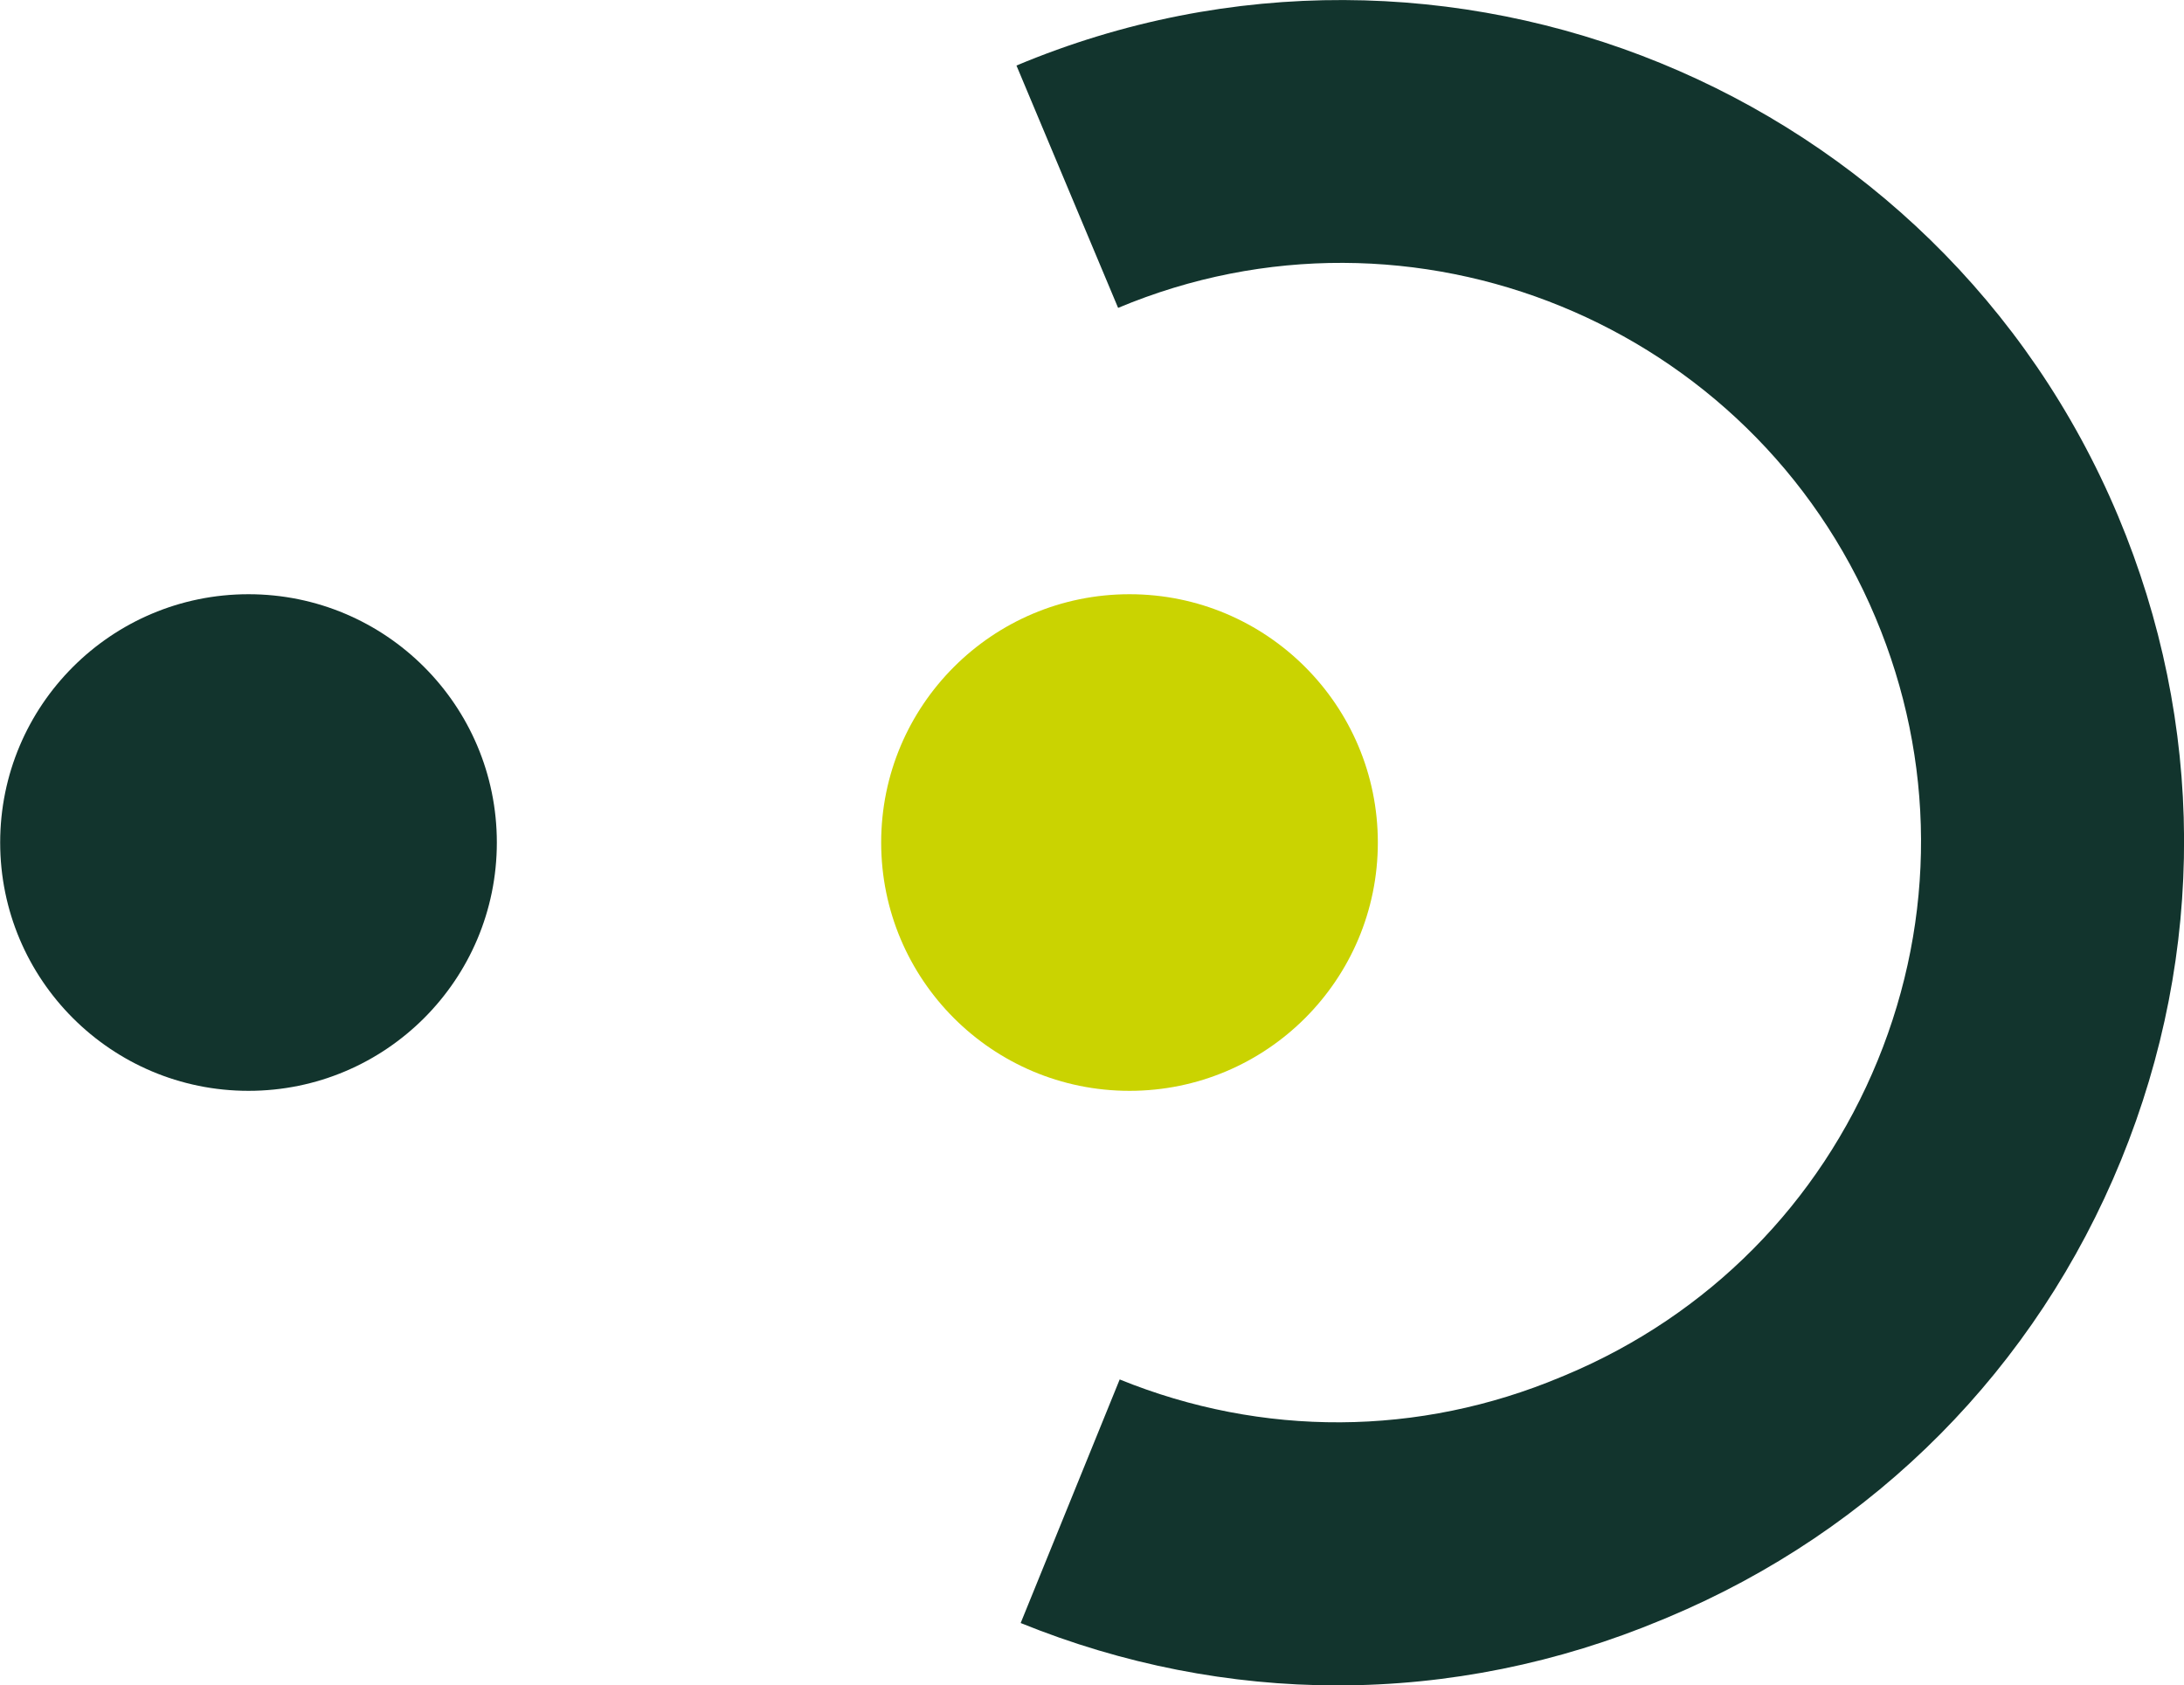
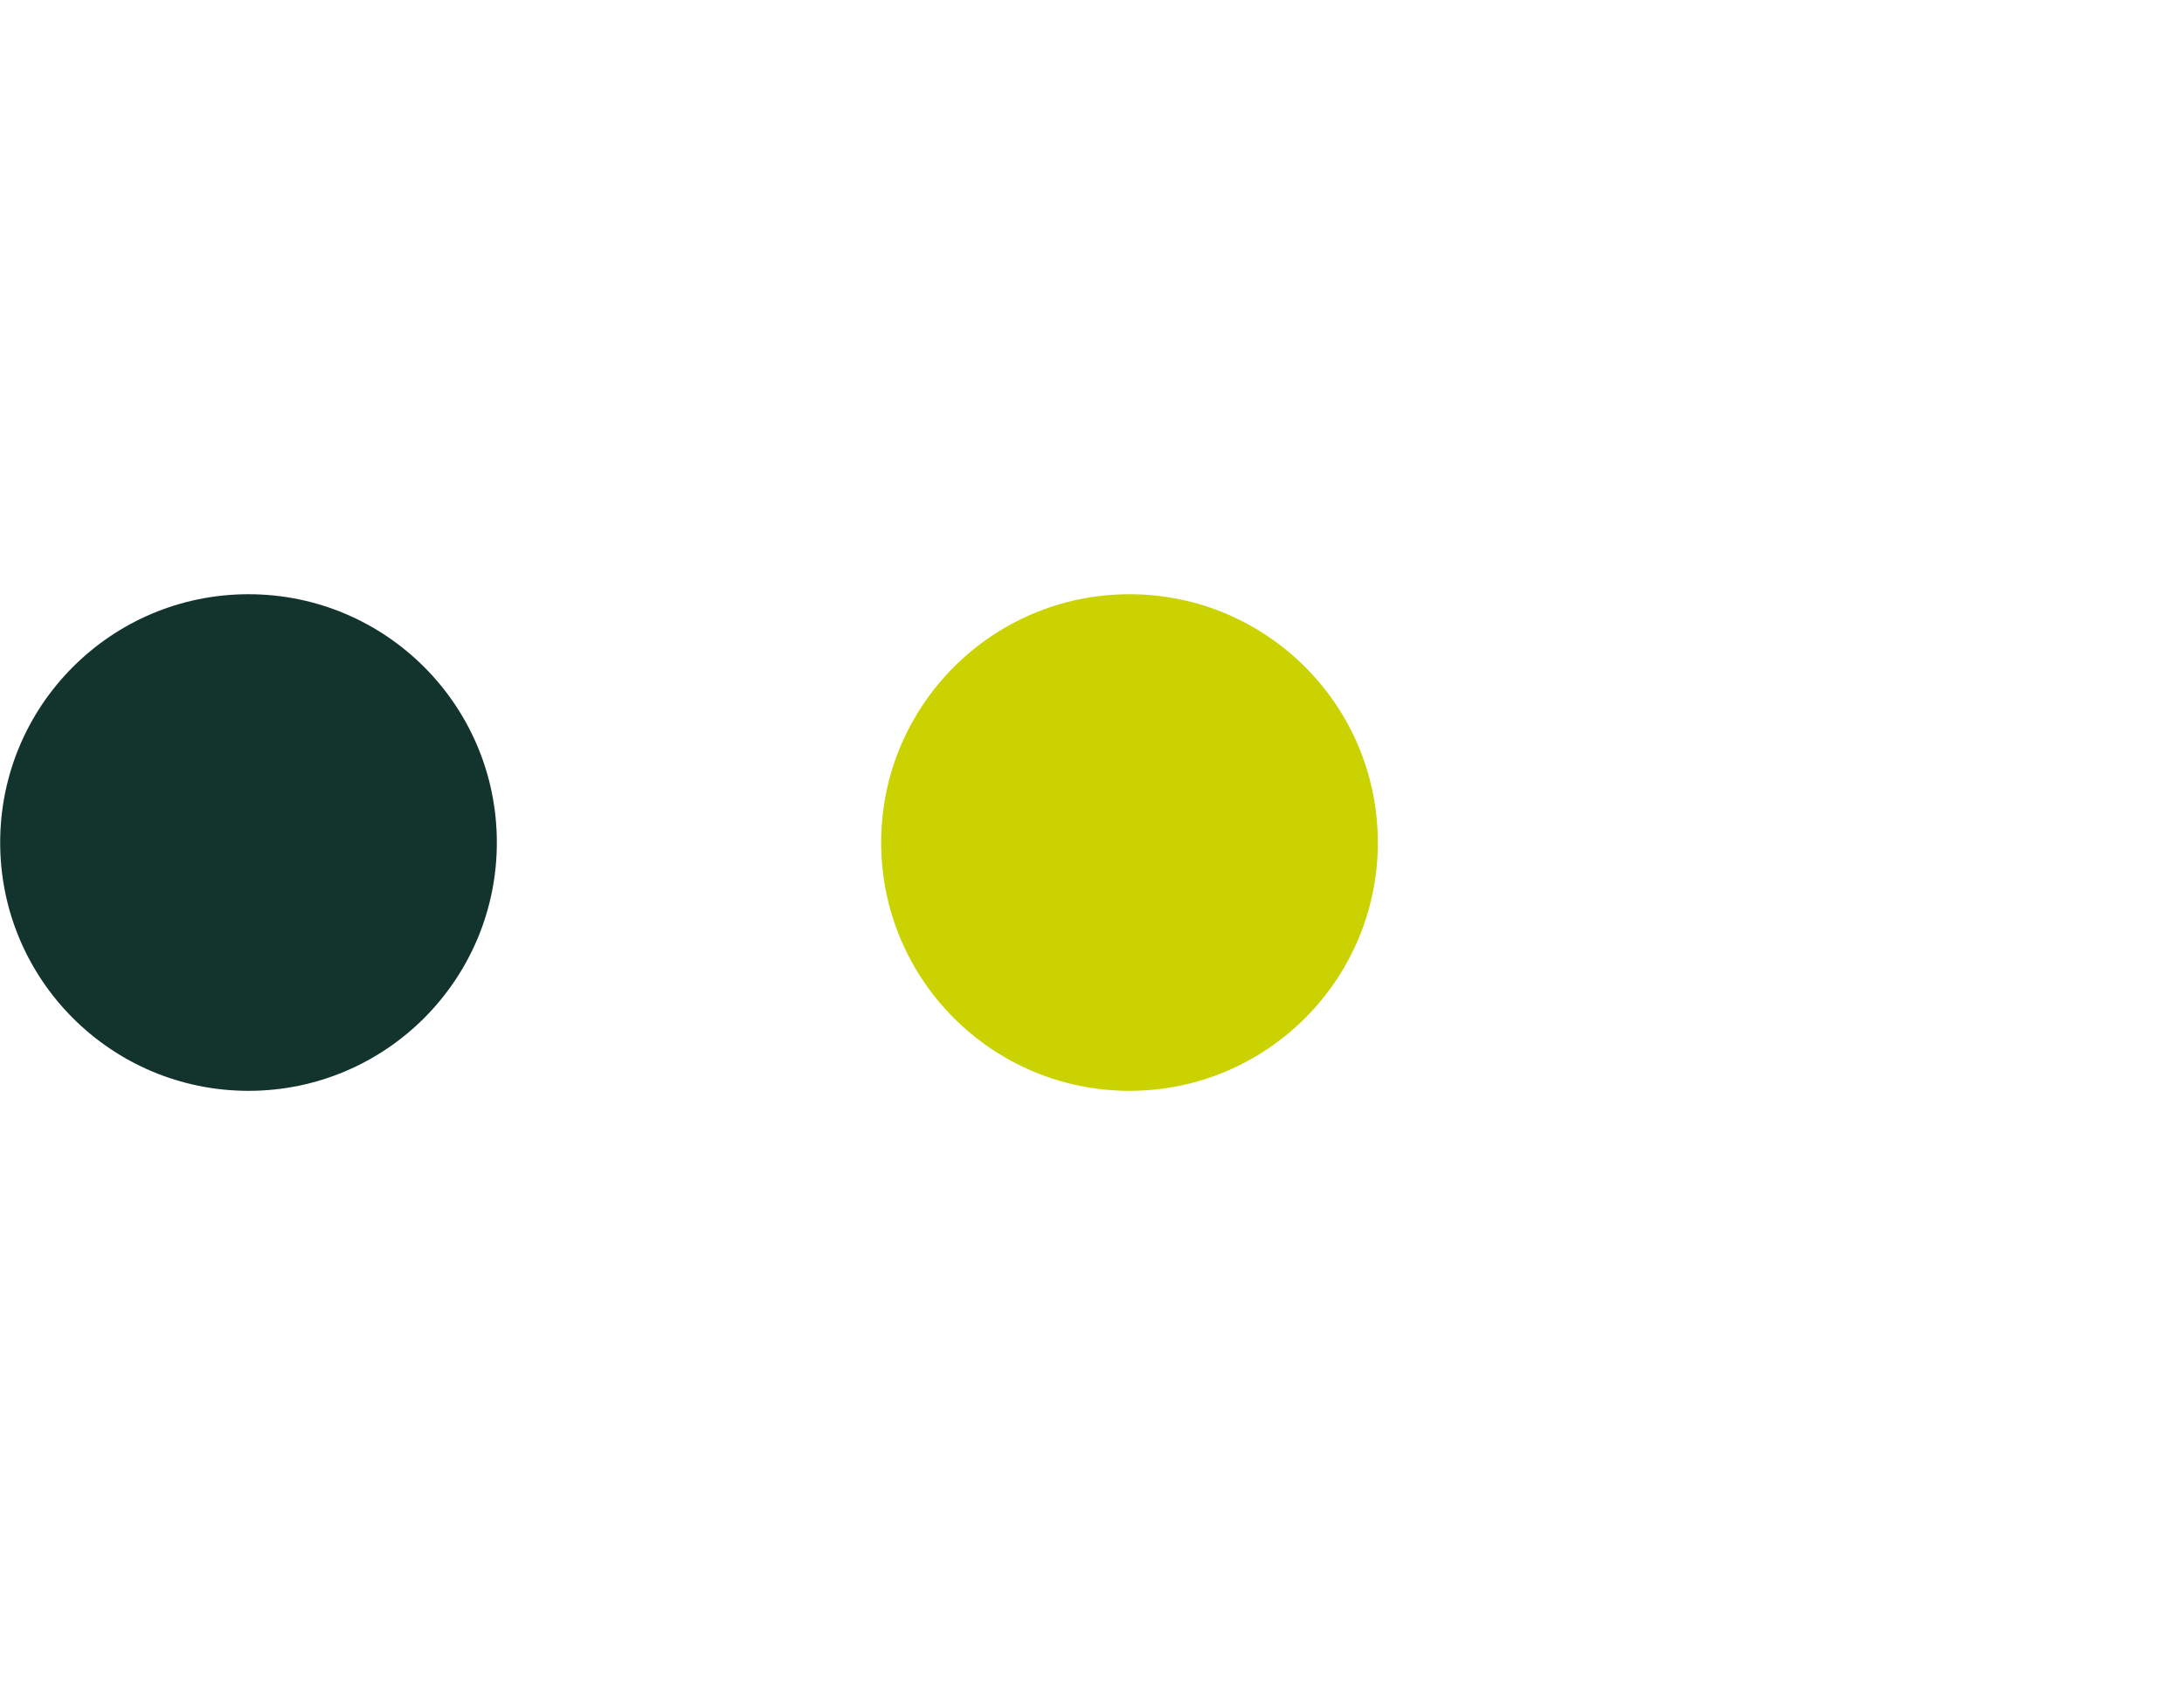
<svg xmlns="http://www.w3.org/2000/svg" id="Layer_2" data-name="Layer 2" viewBox="0 0 124.62 96.18">
  <defs>
    <style>      .cls-1 {        fill: #12342d;      }      .cls-2 {        fill: #cad301;      }    </style>
  </defs>
  <g id="Resources">
    <g>
      <circle class="cls-1" cx="14.18" cy="48.08" r="14.17" />
      <circle class="cls-2" cx="64.45" cy="48.08" r="14.17" />
-       <path class="cls-1" d="M76.32,96.18c-6.12,0-12.24-1.19-18.08-3.56l5.65-13.9c8.14,3.31,17.08,3.26,25.18-.14l.29-.12c8.12-3.41,14.44-9.78,17.78-17.94,3.34-8.16,3.3-17.14-.12-25.27-7.04-16.79-26.44-24.72-43.22-17.68l-5.8-13.83c24.42-10.24,52.61,1.29,62.86,25.71,4.96,11.83,5.02,24.88.17,36.75-4.85,11.87-14.04,21.14-25.87,26.1l-.29.12c-5.97,2.5-12.25,3.76-18.54,3.76Z" />
    </g>
  </g>
</svg>